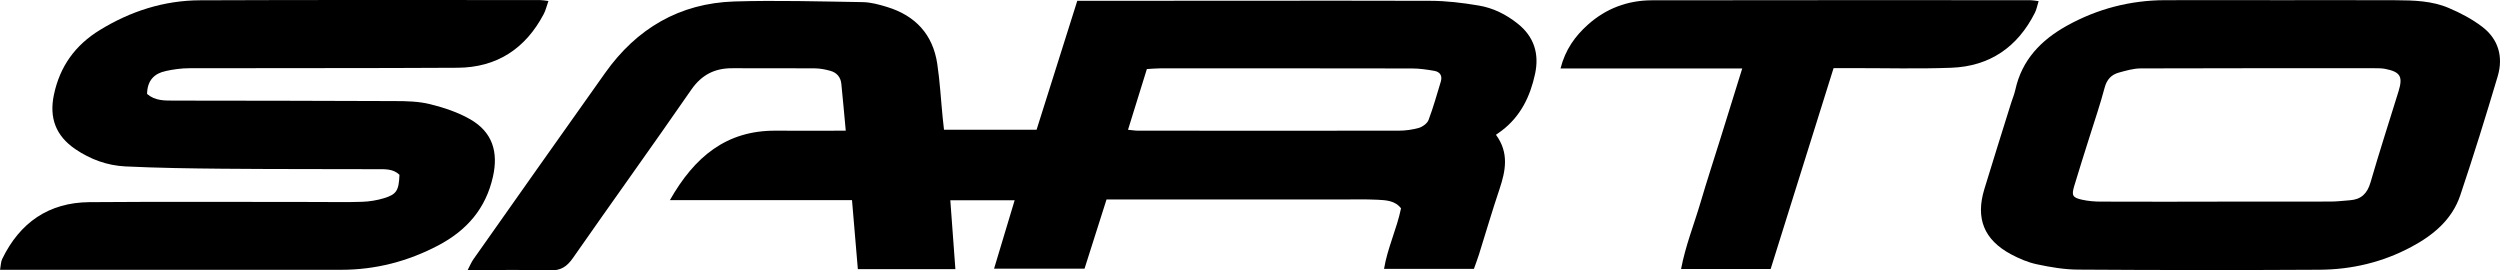
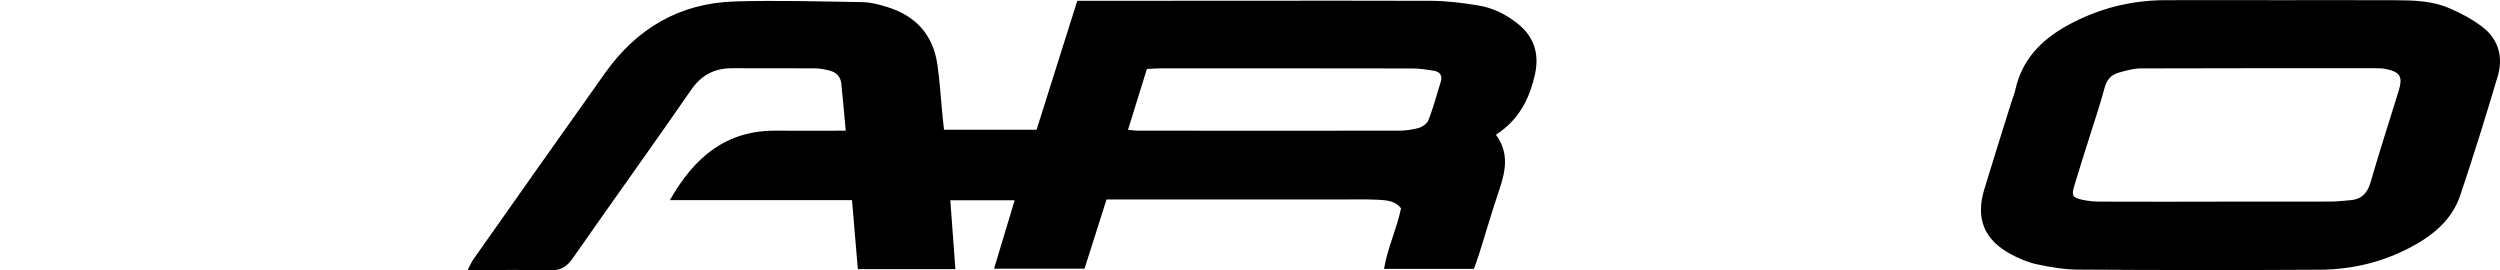
<svg xmlns="http://www.w3.org/2000/svg" id="a" viewBox="0 0 423.94 45.85">
  <path d="M113.59,33.95c4.2-7.4,9.62-11.85,17.97-11.79,3.86,.03,7.72,0,11.86,0-.26-2.81-.49-5.38-.75-7.95-.11-1.12-.77-1.89-1.83-2.19-.88-.25-1.81-.43-2.72-.43-4.63-.04-9.27,0-13.9-.02-3-.02-5.23,1.09-7.01,3.66-6.61,9.56-13.41,18.99-20.06,28.53-1.01,1.45-2.05,2.14-3.88,2.09-4.54-.14-9.09-.04-13.97-.04,.4-.77,.63-1.35,.99-1.86,7.43-10.53,14.85-21.07,22.32-31.57C107.95,4.84,115.24,.54,124.53,.25c7.23-.22,14.49,0,21.73,.11,1.4,.02,2.83,.41,4.19,.83,4.79,1.47,7.75,4.66,8.49,9.65,.45,2.99,.61,6.03,.91,9.05,.06,.66,.14,1.31,.23,2.11h15.7c2.27-7.18,4.56-14.44,6.9-21.86,1.1,0,2.01,0,2.93,0,18.96,0,37.92-.05,56.88,0,2.76,0,5.54,.34,8.27,.8,2.42,.4,4.63,1.5,6.58,3.05,2.82,2.23,3.7,5.14,2.97,8.55-.82,3.8-2.44,7.17-5.63,9.6-.27,.2-.54,.39-1,.72,2.25,3.05,1.64,6.11,.59,9.24-1.24,3.67-2.32,7.39-3.48,11.08-.25,.79-.55,1.56-.85,2.42h-15.24c.58-3.55,2.15-6.73,2.88-10.27-1-1.32-2.56-1.39-4.04-1.46-2.1-.1-4.21-.04-6.32-.04-12.22,0-24.44,0-36.65,0-.92,0-1.84,0-2.93,0-1.25,3.93-2.47,7.76-3.73,11.73h-15.34c1.19-3.94,2.31-7.68,3.49-11.6h-10.91c.29,3.89,.57,7.7,.86,11.68h-16.54c-.32-3.85-.65-7.67-.99-11.7h-30.86Zm77.7-11.94c.71,.06,1.19,.15,1.68,.15,14.73,0,29.46,.02,44.19,0,1.16,0,2.36-.16,3.47-.48,.63-.19,1.4-.76,1.62-1.34,.8-2.12,1.41-4.31,2.07-6.48,.31-1.02-.12-1.68-1.12-1.85-1.24-.21-2.5-.4-3.75-.4-14.22-.03-28.45-.02-42.67-.02-.74,0-1.48,.08-2.3,.12-1.08,3.47-2.12,6.82-3.2,10.31Z" />
-   <path d="M24.94,15.93c1.38,1.19,2.99,1.12,4.58,1.13,12.47,.02,24.94,.02,37.41,.08,2.01,0,4.09,.05,6.02,.53,2.34,.58,4.72,1.37,6.79,2.56,3.76,2.16,4.8,5.53,3.85,9.74-1.22,5.43-4.45,9.1-9.26,11.64-5.17,2.72-10.64,4.14-16.48,4.14-18.37,0-36.73,0-55.1,0-.83,0-1.66,0-2.74,0,.14-.77,.13-1.36,.36-1.83,2.99-6.17,7.89-9.58,14.78-9.64,12.81-.1,25.61-.03,38.42-.03,2.61,0,5.23,.06,7.83-.03,1.25-.04,2.52-.25,3.71-.61,2.15-.65,2.52-1.32,2.63-3.97-1.07-1.04-2.45-.95-3.78-.95-8.76-.03-17.52,0-26.29-.08-5.47-.05-10.95-.13-16.41-.39-3.06-.15-5.94-1.19-8.5-2.94-3.31-2.26-4.44-5.3-3.62-9.21,1.01-4.82,3.63-8.44,7.81-10.99C22.16,1.89,27.83,.07,33.94,.05,53.14-.03,72.35,.01,91.56,.01c.4,0,.8,.08,1.44,.16-.3,.84-.46,1.57-.79,2.2-3.09,5.88-7.96,9.08-14.61,9.12-15.17,.09-30.33,.04-45.5,.08-1.33,0-2.68,.19-3.98,.47-1.91,.41-3.14,1.54-3.18,3.89Z" />
  <path d="M386.85,.03c6.48,0,12.97-.02,19.45,.01,3.04,.02,6.11,.1,8.94,1.31,1.99,.84,3.96,1.88,5.67,3.18,2.76,2.09,3.61,5.1,2.65,8.37-2.01,6.77-4.11,13.53-6.36,20.22-1.39,4.13-4.58,6.77-8.32,8.76-4.85,2.59-10.08,3.83-15.53,3.86-13.64,.08-27.28,.07-40.93-.02-2.34-.01-4.7-.41-6.99-.9-1.54-.32-3.05-.97-4.45-1.72-4.54-2.45-5.99-6.06-4.49-11.01,1.49-4.91,3.04-9.8,4.57-14.7,.23-.72,.53-1.43,.69-2.16,1.11-5.07,4.35-8.42,8.73-10.86C355.65,1.5,361.22,.05,367.14,.03c6.57-.02,13.14,0,19.71,0Zm-10.86,34.16c6.4,0,12.81,.01,19.21-.01,1.09,0,2.18-.14,3.27-.22,1.92-.13,2.96-1.13,3.51-3.02,1.5-5.17,3.16-10.3,4.75-15.44,.78-2.52,.32-3.31-2.26-3.82-.57-.11-1.17-.11-1.76-.11-13.23,0-26.45-.02-39.68,.03-1.23,0-2.48,.37-3.69,.7-1.3,.35-2.08,1.18-2.45,2.59-.73,2.76-1.66,5.48-2.52,8.21-.88,2.81-1.79,5.61-2.63,8.44-.48,1.6-.29,1.96,1.29,2.32,1.06,.24,2.17,.33,3.25,.33,6.57,.03,13.14,.01,19.71,.01Z" />
-   <path d="M264.63,11.6c.82-3.21,2.48-5.48,4.63-7.41,3.08-2.76,6.76-4.13,10.85-4.14,21.39-.04,42.78-.02,64.16-.02,.4,0,.81,.09,1.43,.16-.23,.74-.34,1.39-.62,1.95-2.93,5.84-7.67,9.11-14.2,9.35-5.63,.21-11.28,.05-16.92,.06-.92,0-1.85,0-3.03,0-3.55,11.32-7.09,22.62-10.67,34.06h-15.19c.74-3.92,2.2-7.55,3.3-11.28,1.09-3.71,2.3-7.39,3.45-11.08,1.17-3.76,2.34-7.53,3.62-11.64h-30.82Z" />
</svg>